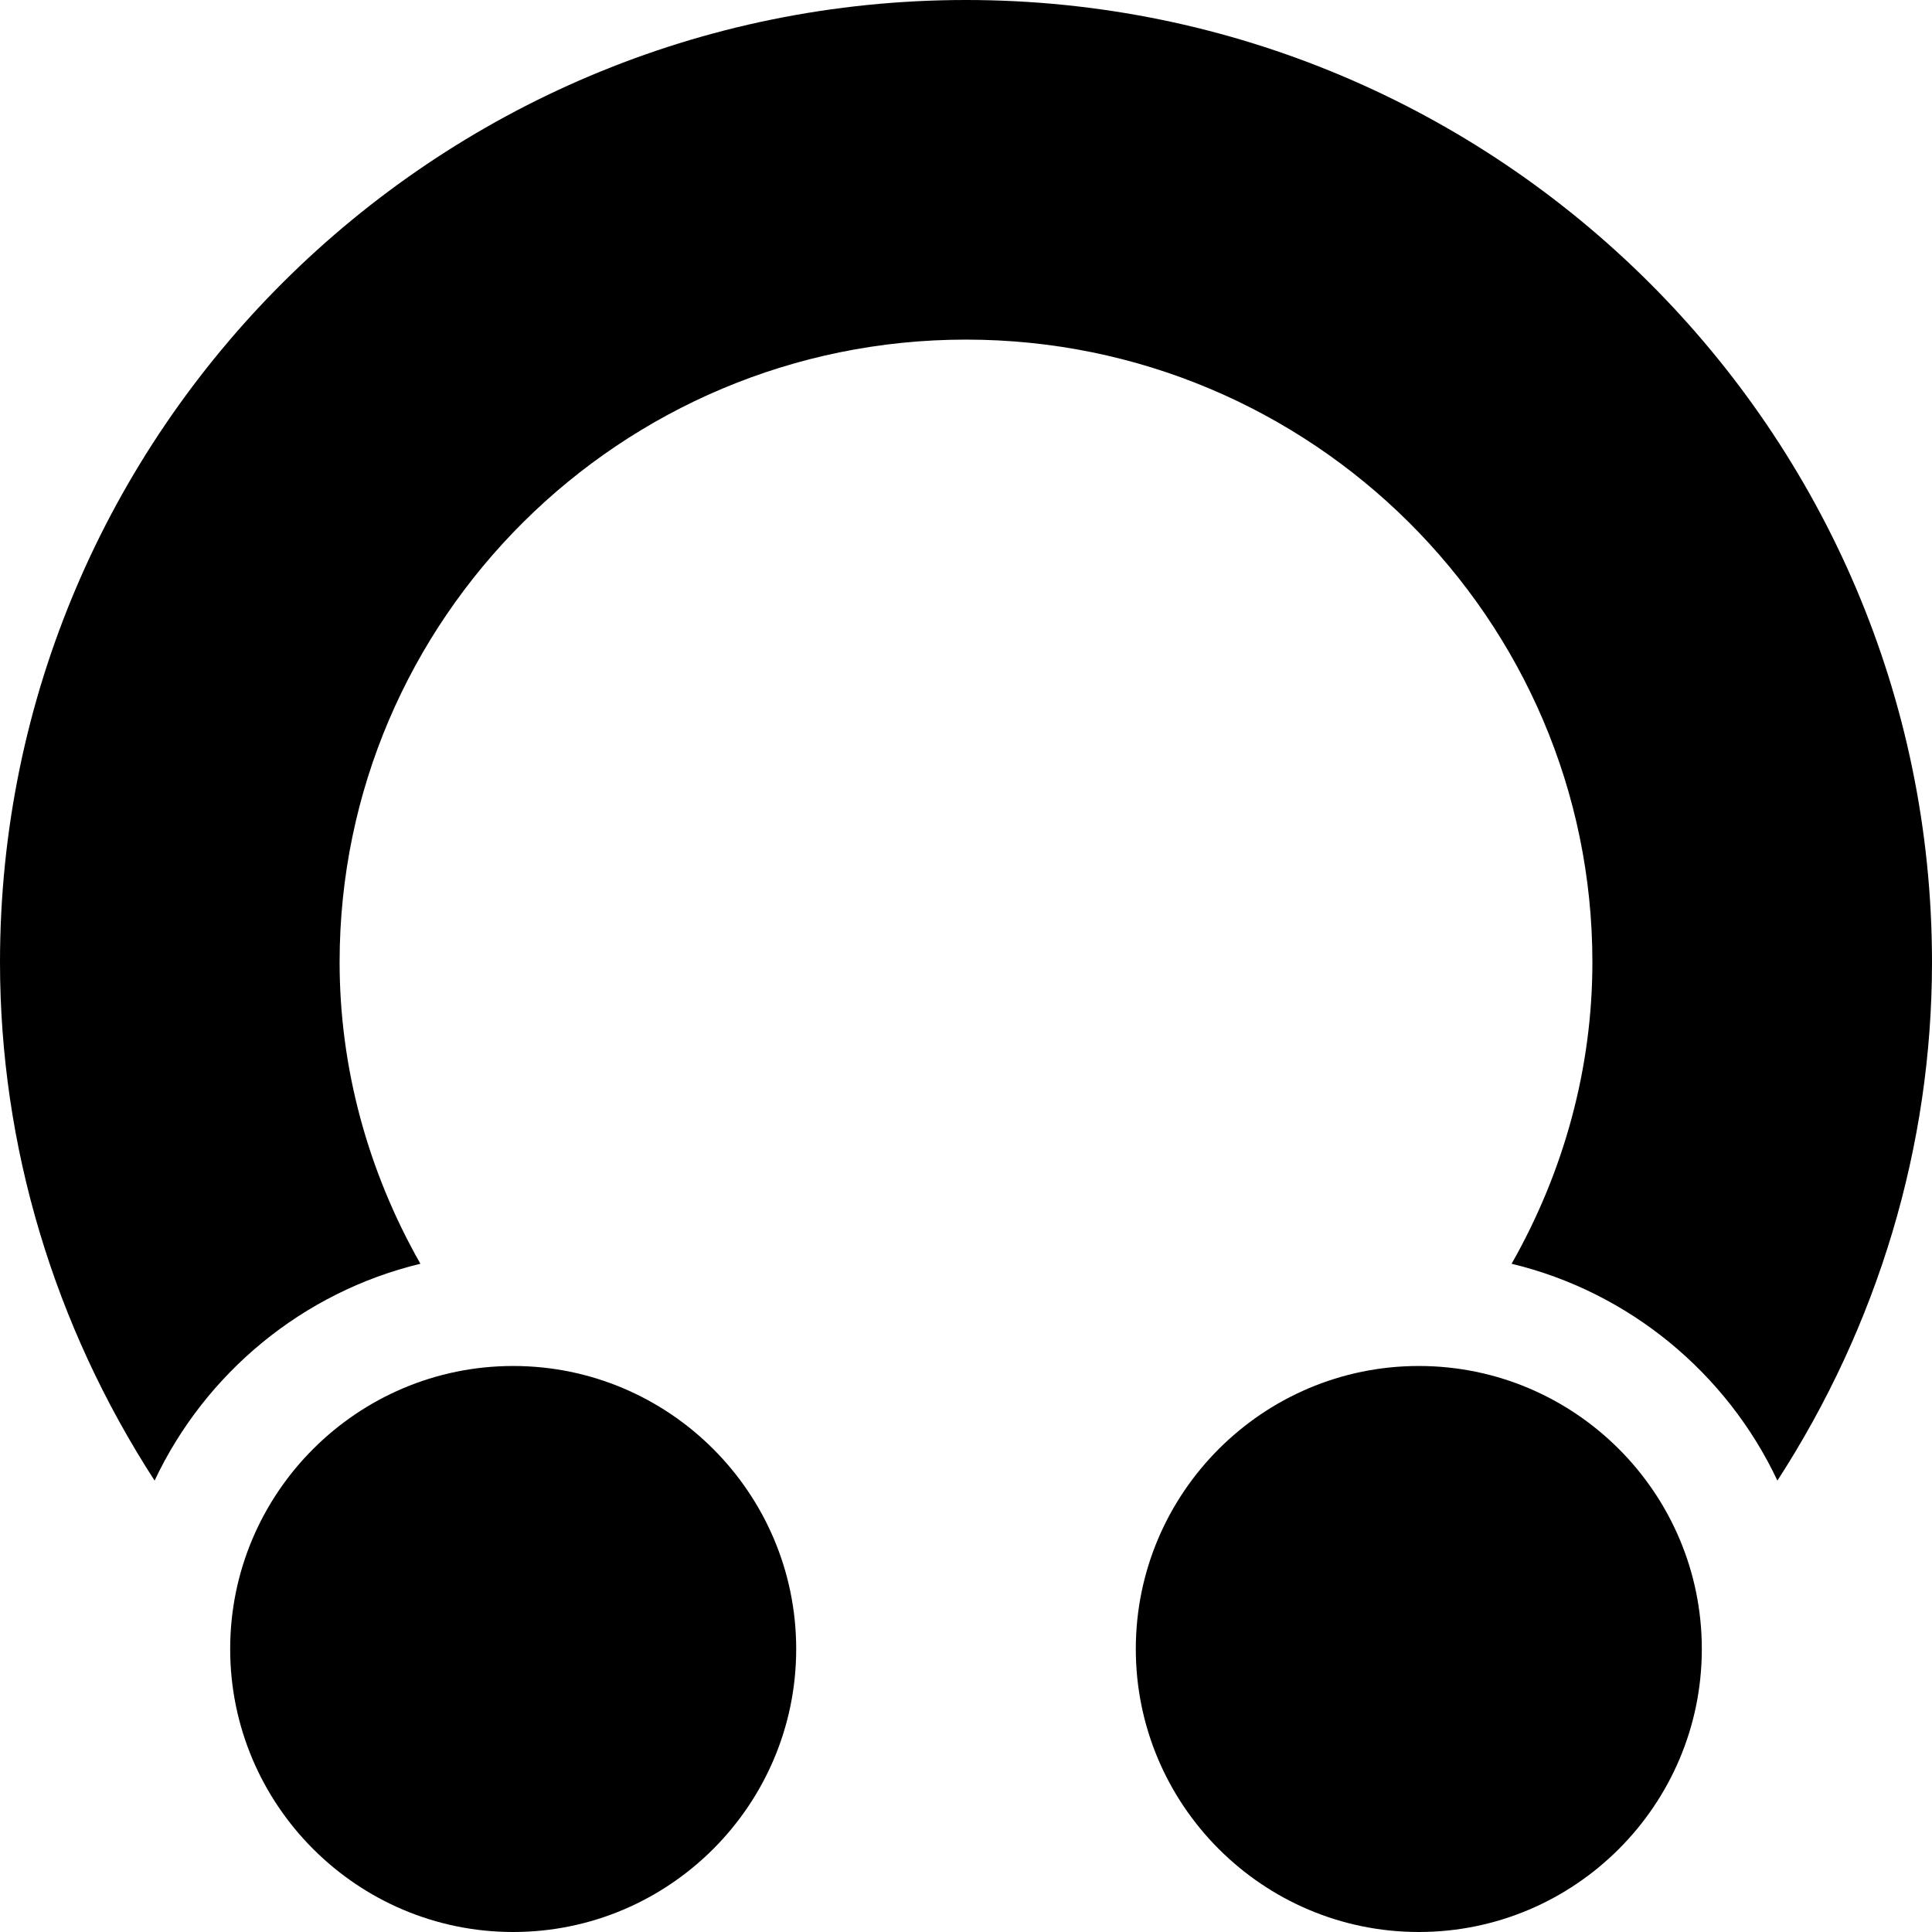
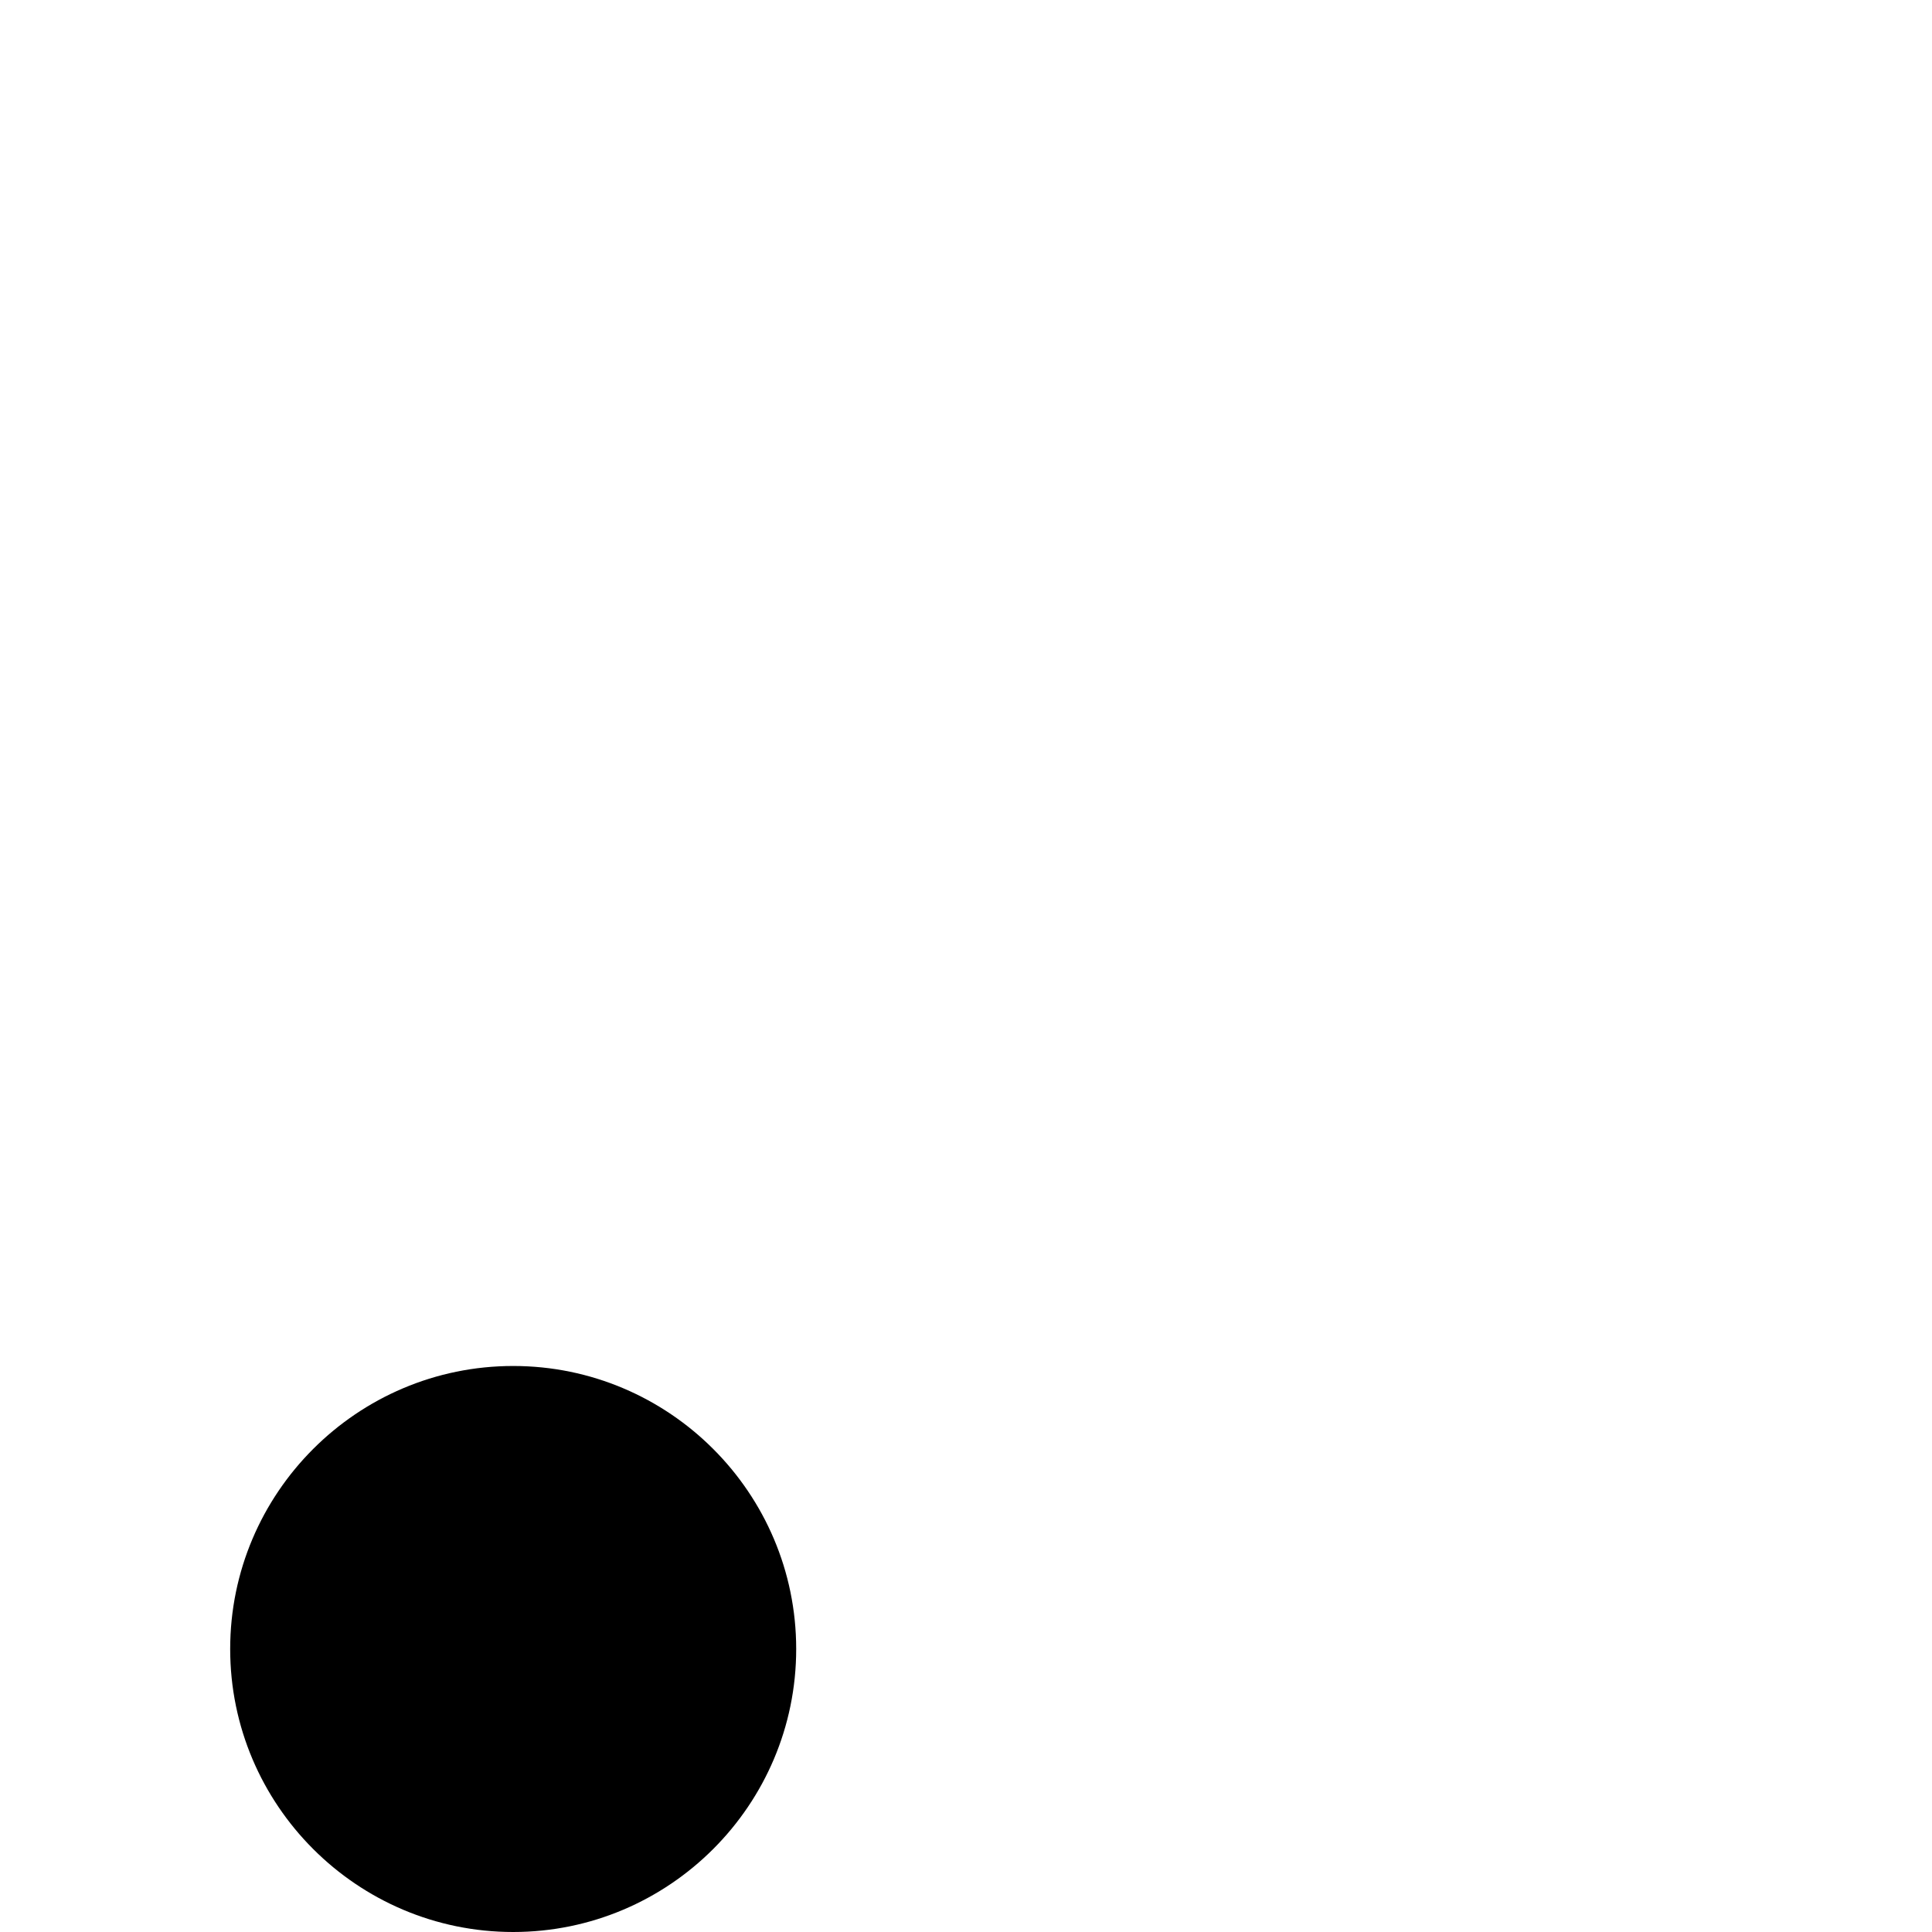
<svg xmlns="http://www.w3.org/2000/svg" id="Capa_1" height="512" viewBox="0 0 512 512" width="512">
  <g>
-     <path d="m512 255c0 48.74-14.34 96.25-40.97 137.37-13.41-28.45-39.23-49.95-70.44-57.46 13.96-24.56 21.41-51.99 21.41-79.91 0-90.98-74.47-165-166-165s-166 74.02-166 165c0 27.92 7.45 55.35 21.41 79.91-31.21 7.51-57.03 29.01-70.44 57.46-26.63-41.12-40.97-88.63-40.97-137.37 0-140.61 114.84-255 256-255s256 114.39 256 255z" />
    <g>
      <path d="m136 512c-41.355 0-75-33.645-75-75s33.645-75 75-75 75 33.645 75 75-33.645 75-75 75z" />
    </g>
    <g>
-       <path d="m376 512c-41.355 0-75-33.645-75-75s33.645-75 75-75 75 33.645 75 75-33.645 75-75 75z" />
-     </g>
+       </g>
  </g>
</svg>